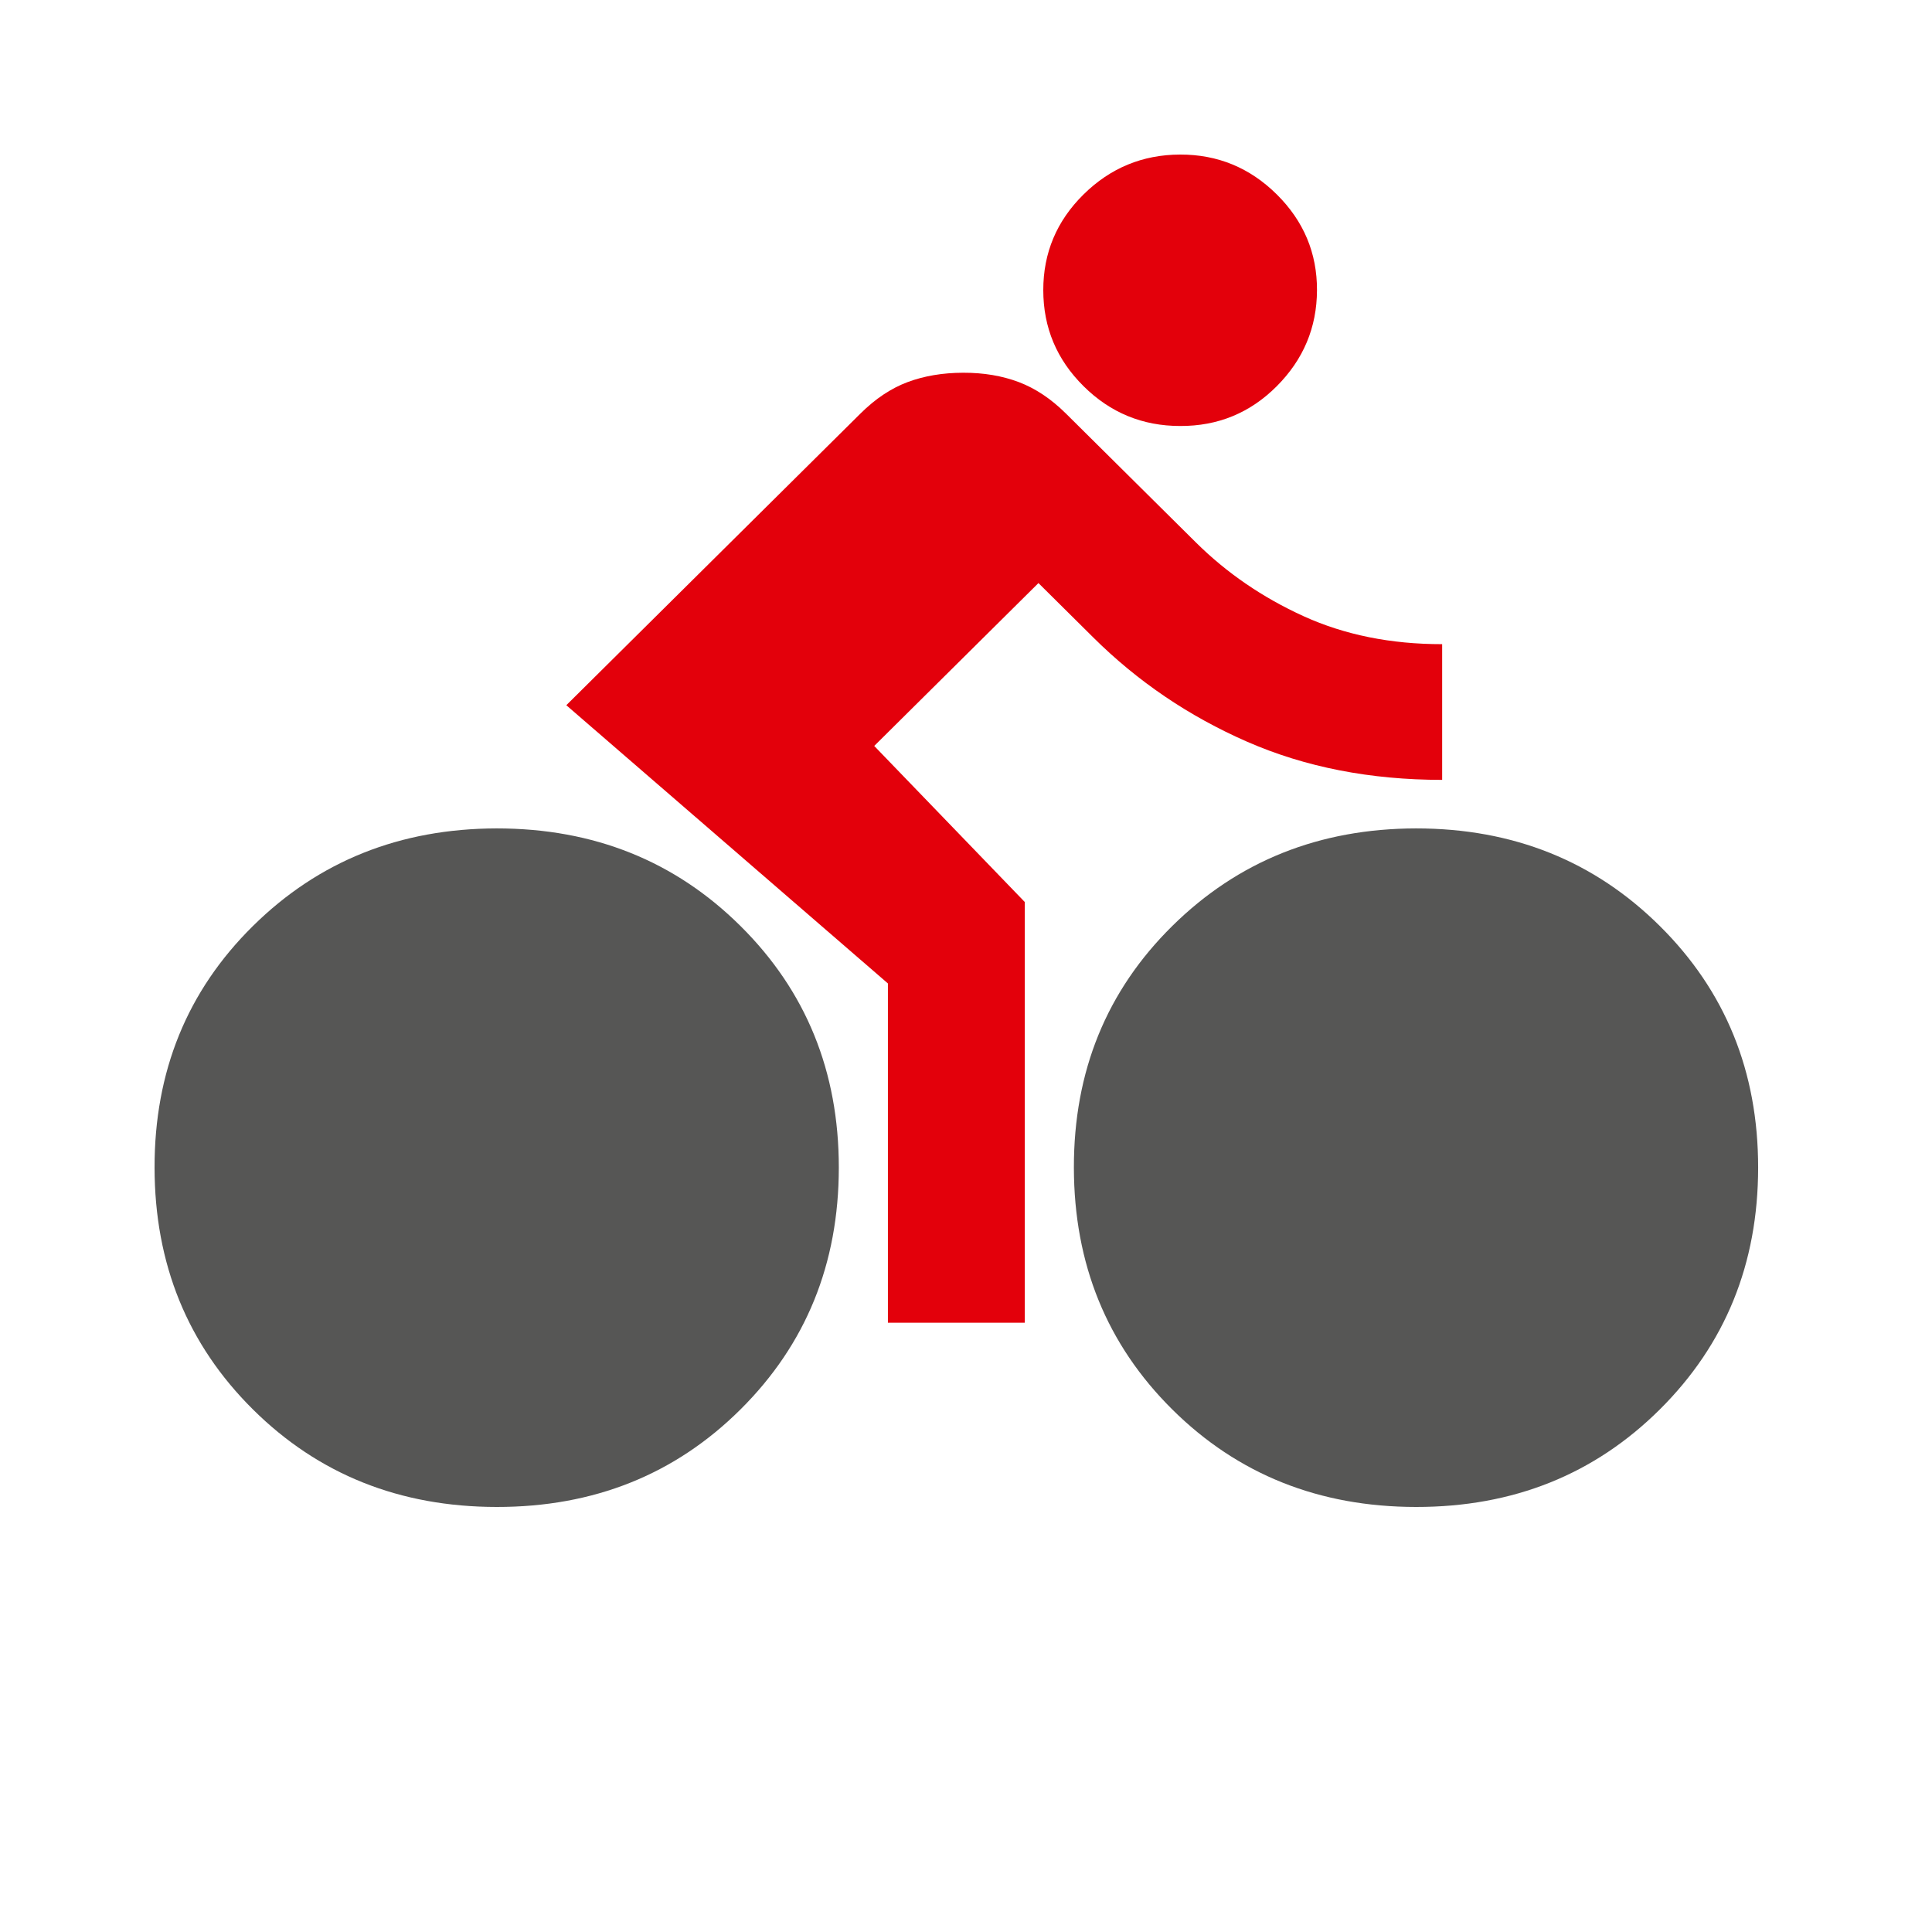
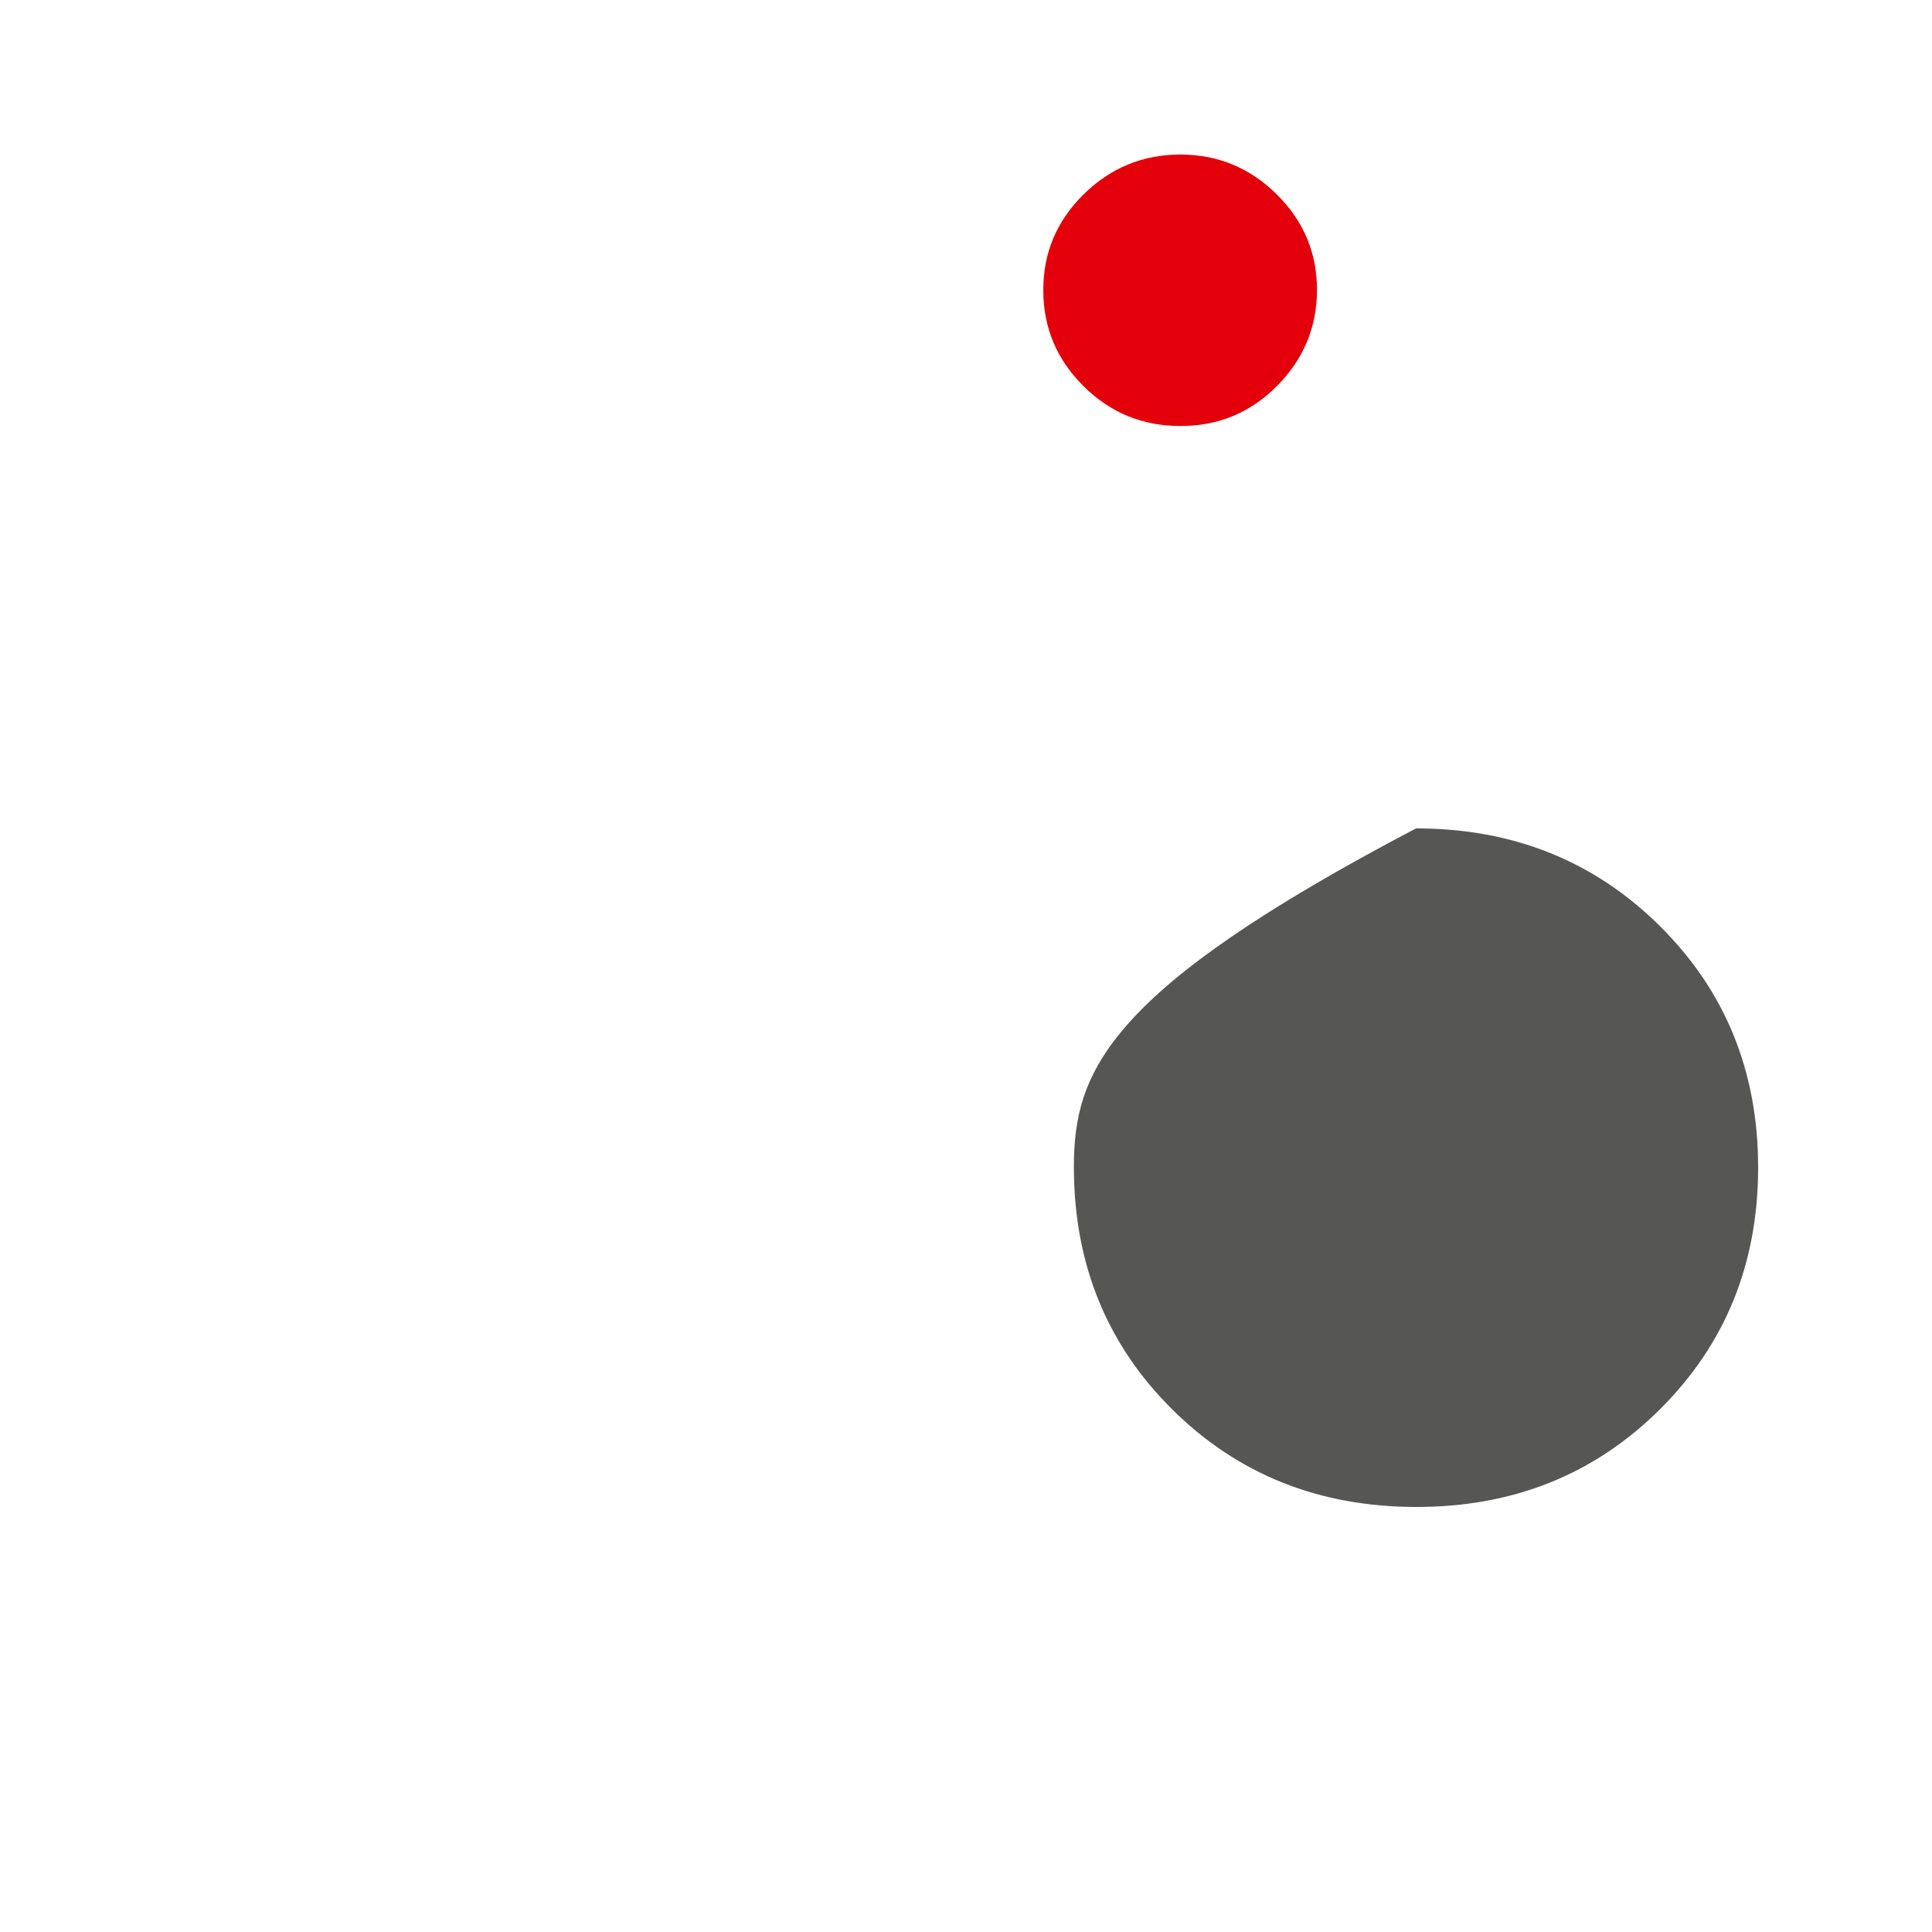
<svg xmlns="http://www.w3.org/2000/svg" width="100" height="100" viewBox="0 0 100 100" fill="none">
-   <path d="M45.25 38.61L53.042 46.688V68.463H45.958V50.903L29.312 36.502L44.542 21.4C45.309 20.639 46.121 20.098 46.978 19.777C47.835 19.457 48.794 19.295 49.854 19.293C50.914 19.29 51.874 19.452 52.733 19.777C53.593 20.103 54.404 20.644 55.167 21.4L61.896 28.073C63.49 29.654 65.349 30.927 67.474 31.895C69.599 32.861 71.99 33.344 74.646 33.342V40.366C70.927 40.366 67.562 39.708 64.552 38.392C61.542 37.076 58.885 35.276 56.583 32.99L53.75 30.18L45.25 38.61Z" fill="#E3000B" />
-   <path d="M85.911 47.929C82.516 44.562 78.31 42.878 73.292 42.878C68.284 42.888 64.079 44.571 60.677 47.929C57.275 51.286 55.577 55.456 55.584 60.439C55.591 65.422 57.289 69.593 60.677 72.953C64.065 76.313 68.27 77.995 73.292 78C78.314 78.005 82.521 76.322 85.911 72.953C89.302 69.584 90.998 65.412 91.001 60.439C91.003 55.466 89.307 51.296 85.911 47.929Z" fill="#565655" />
-   <path d="M38.327 47.929C34.932 44.562 30.726 42.878 25.708 42.878C20.7 42.888 16.495 44.571 13.093 47.929C9.691 51.286 7.993 55.456 8 60.439C8.007 65.422 9.705 69.593 13.093 72.953C16.481 76.313 20.686 77.995 25.708 78C30.73 78.005 34.937 76.322 38.327 72.953C41.718 69.584 43.414 65.412 43.417 60.439C43.419 55.466 41.723 51.296 38.327 47.929Z" fill="#565655" />
+   <path d="M85.911 47.929C82.516 44.562 78.31 42.878 73.292 42.878C57.275 51.286 55.577 55.456 55.584 60.439C55.591 65.422 57.289 69.593 60.677 72.953C64.065 76.313 68.27 77.995 73.292 78C78.314 78.005 82.521 76.322 85.911 72.953C89.302 69.584 90.998 65.412 91.001 60.439C91.003 55.466 89.307 51.296 85.911 47.929Z" fill="#565655" />
  <path d="M56.083 19.987C57.468 21.362 59.135 22.049 61.083 22.049C63.041 22.058 64.709 21.371 66.088 19.987C67.467 18.603 68.16 16.949 68.167 15.024C68.174 13.1 67.481 11.447 66.088 10.065C64.695 8.684 63.026 7.995 61.083 8C59.14 8.005 57.473 8.693 56.083 10.065C54.692 11.437 53.998 13.09 54 15.024C54.002 16.959 54.697 18.613 56.083 19.987Z" fill="#E3000B" />
</svg>